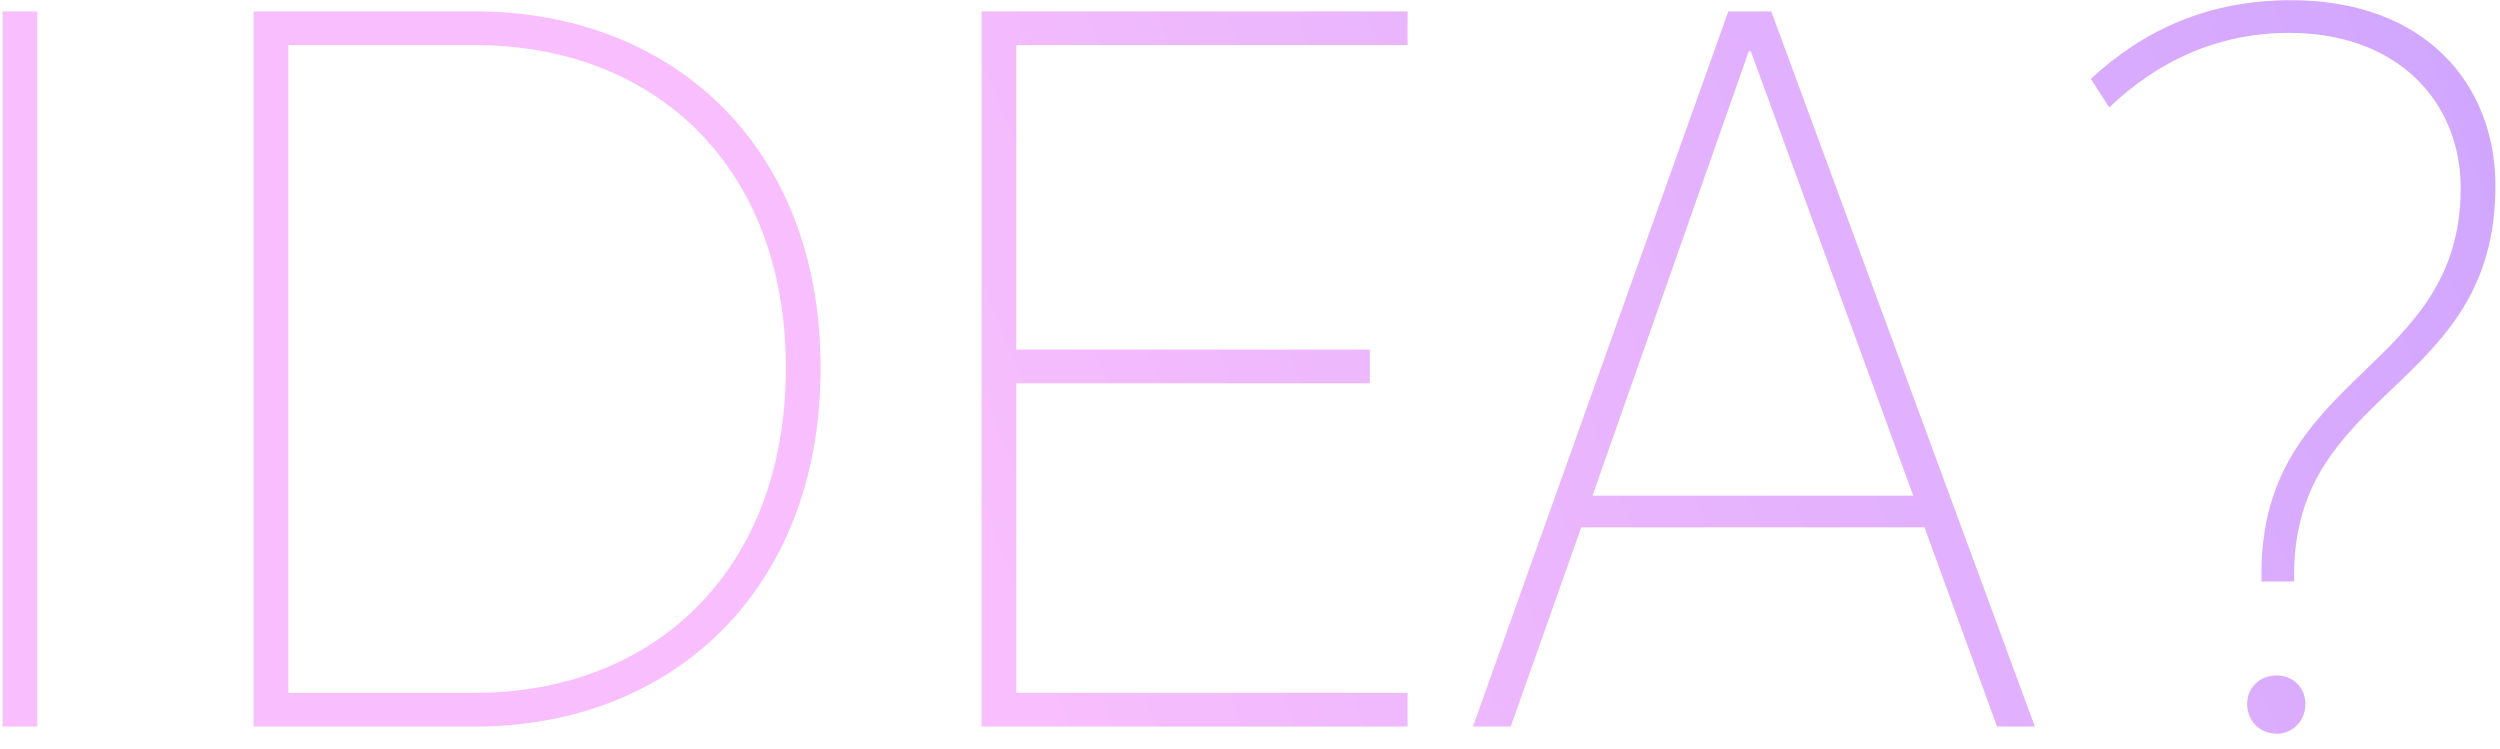
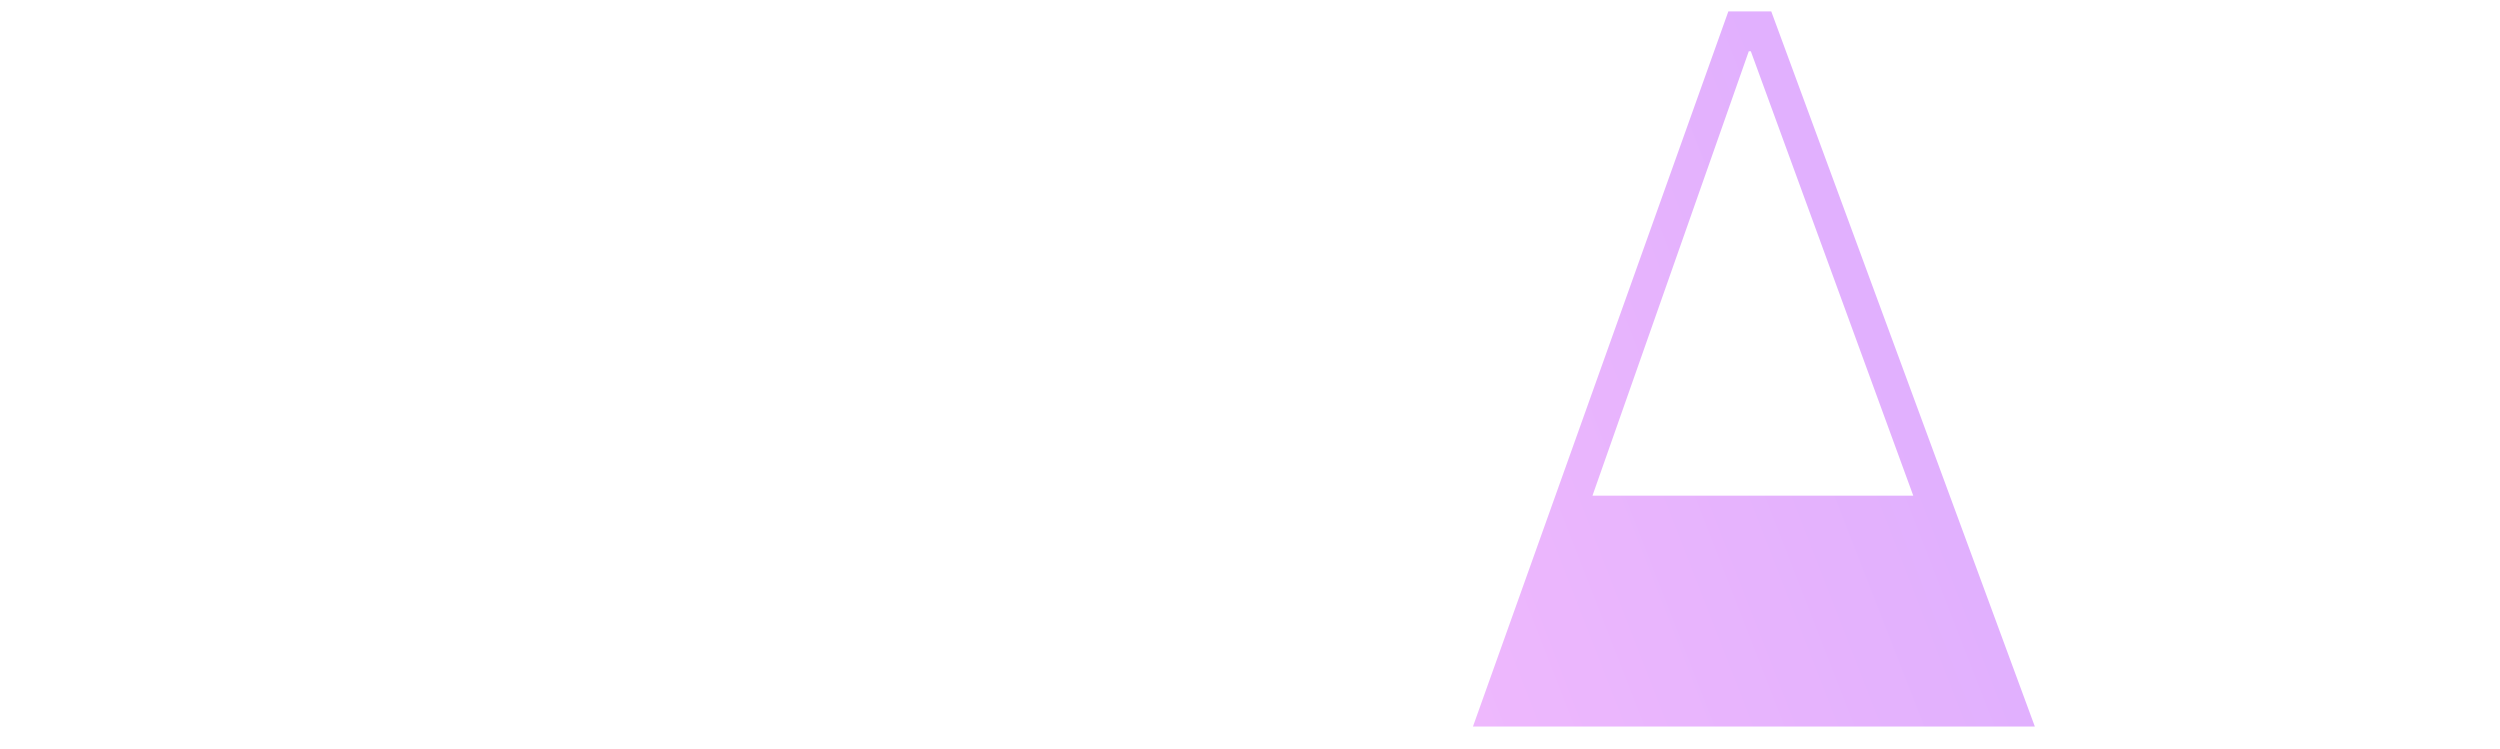
<svg xmlns="http://www.w3.org/2000/svg" width="167" height="50" viewBox="0 0 167 50" fill="none">
-   <path d="M2.49 48.534V0.762H0.17V48.534H2.49Z" fill="url(#paint0_linear_864_1067)" />
-   <path d="M31.75 48.534C44.785 48.534 54.817 39.526 54.817 24.58C54.817 9.634 44.785 0.762 31.75 0.762H16.941V48.534H31.75ZM19.261 3.014H31.75C43.624 3.014 52.496 10.999 52.496 24.58C52.496 38.161 43.624 46.282 31.75 46.282H19.261V3.014Z" fill="url(#paint1_linear_864_1067)" />
-   <path d="M94.026 48.534V46.282H67.888V25.604H91.501V23.352H67.888V3.014H94.026V0.762H65.568V48.534H94.026Z" fill="url(#paint2_linear_864_1067)" />
-   <path d="M135.928 48.534L118.32 0.762H115.454L98.393 48.534H100.918L105.627 35.226H128.557L133.403 48.534H135.928ZM116.819 3.424H116.955L127.806 33.111H106.377L116.819 3.424Z" fill="url(#paint3_linear_864_1067)" />
-   <path d="M153.25 38.843V38.365C153.25 25.808 166.694 26.081 166.694 12.432C166.694 5.54 161.917 0.012 153.045 0.012C147.517 0.012 143.218 1.991 139.669 5.267L140.897 7.177C144.105 4.106 148.131 2.196 152.908 2.196C160.211 2.196 164.374 6.836 164.374 12.569C164.374 24.853 151.066 24.853 151.066 38.297V38.843H153.25ZM152.089 49.012C153.181 49.012 154 48.124 154 47.033C154 45.941 153.181 45.122 152.089 45.122C150.929 45.122 150.11 45.941 150.11 47.033C150.11 48.124 150.929 49.012 152.089 49.012Z" fill="url(#paint4_linear_864_1067)" />
+   <path d="M135.928 48.534L118.32 0.762H115.454L98.393 48.534H100.918H128.557L133.403 48.534H135.928ZM116.819 3.424H116.955L127.806 33.111H106.377L116.819 3.424Z" fill="url(#paint3_linear_864_1067)" />
  <defs>
    <linearGradient id="paint0_linear_864_1067" x1="209.798" y1="-229.057" x2="-5.381" y2="-145.212" gradientUnits="userSpaceOnUse">
      <stop stop-color="#A189FF" />
      <stop offset="1" stop-color="#F8BEFD" />
    </linearGradient>
    <linearGradient id="paint1_linear_864_1067" x1="209.798" y1="-229.057" x2="-5.381" y2="-145.212" gradientUnits="userSpaceOnUse">
      <stop stop-color="#A189FF" />
      <stop offset="1" stop-color="#F8BEFD" />
    </linearGradient>
    <linearGradient id="paint2_linear_864_1067" x1="209.798" y1="-229.057" x2="-5.381" y2="-145.212" gradientUnits="userSpaceOnUse">
      <stop stop-color="#A189FF" />
      <stop offset="1" stop-color="#F8BEFD" />
    </linearGradient>
    <linearGradient id="paint3_linear_864_1067" x1="209.798" y1="-229.057" x2="-5.381" y2="-145.212" gradientUnits="userSpaceOnUse">
      <stop stop-color="#A189FF" />
      <stop offset="1" stop-color="#F8BEFD" />
    </linearGradient>
    <linearGradient id="paint4_linear_864_1067" x1="209.798" y1="-229.057" x2="-5.381" y2="-145.212" gradientUnits="userSpaceOnUse">
      <stop stop-color="#A189FF" />
      <stop offset="1" stop-color="#F8BEFD" />
    </linearGradient>
  </defs>
</svg>